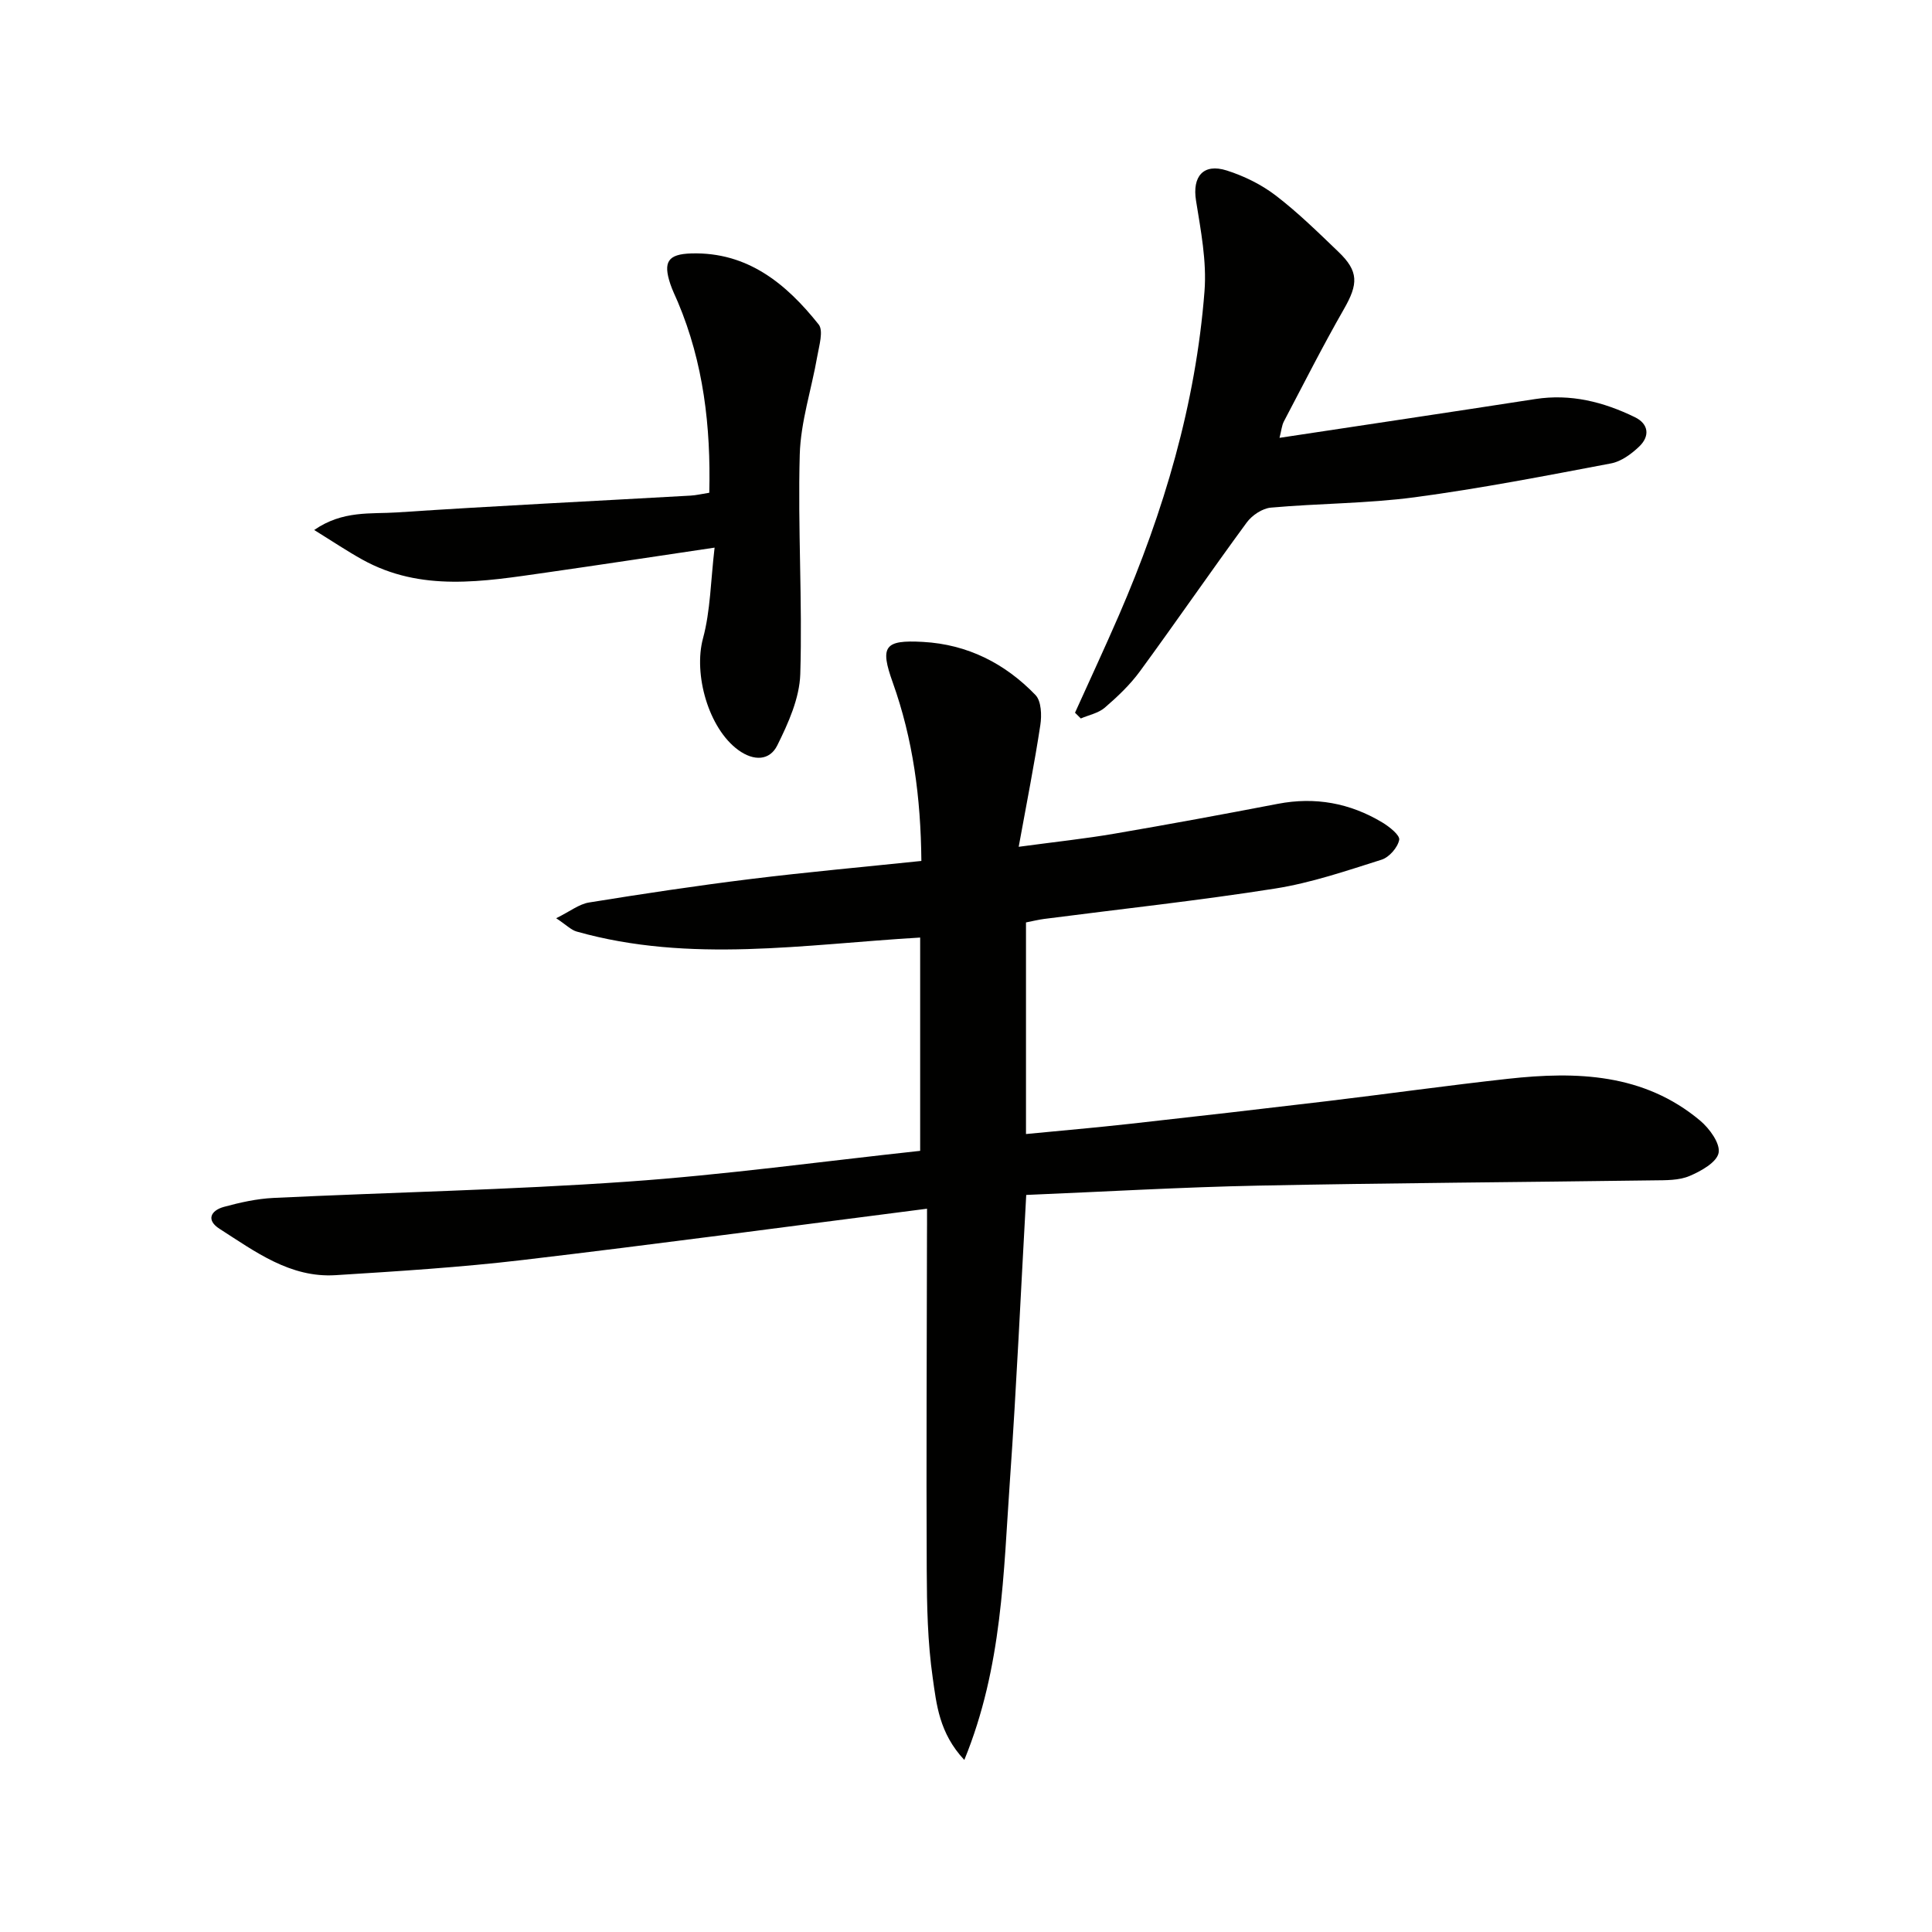
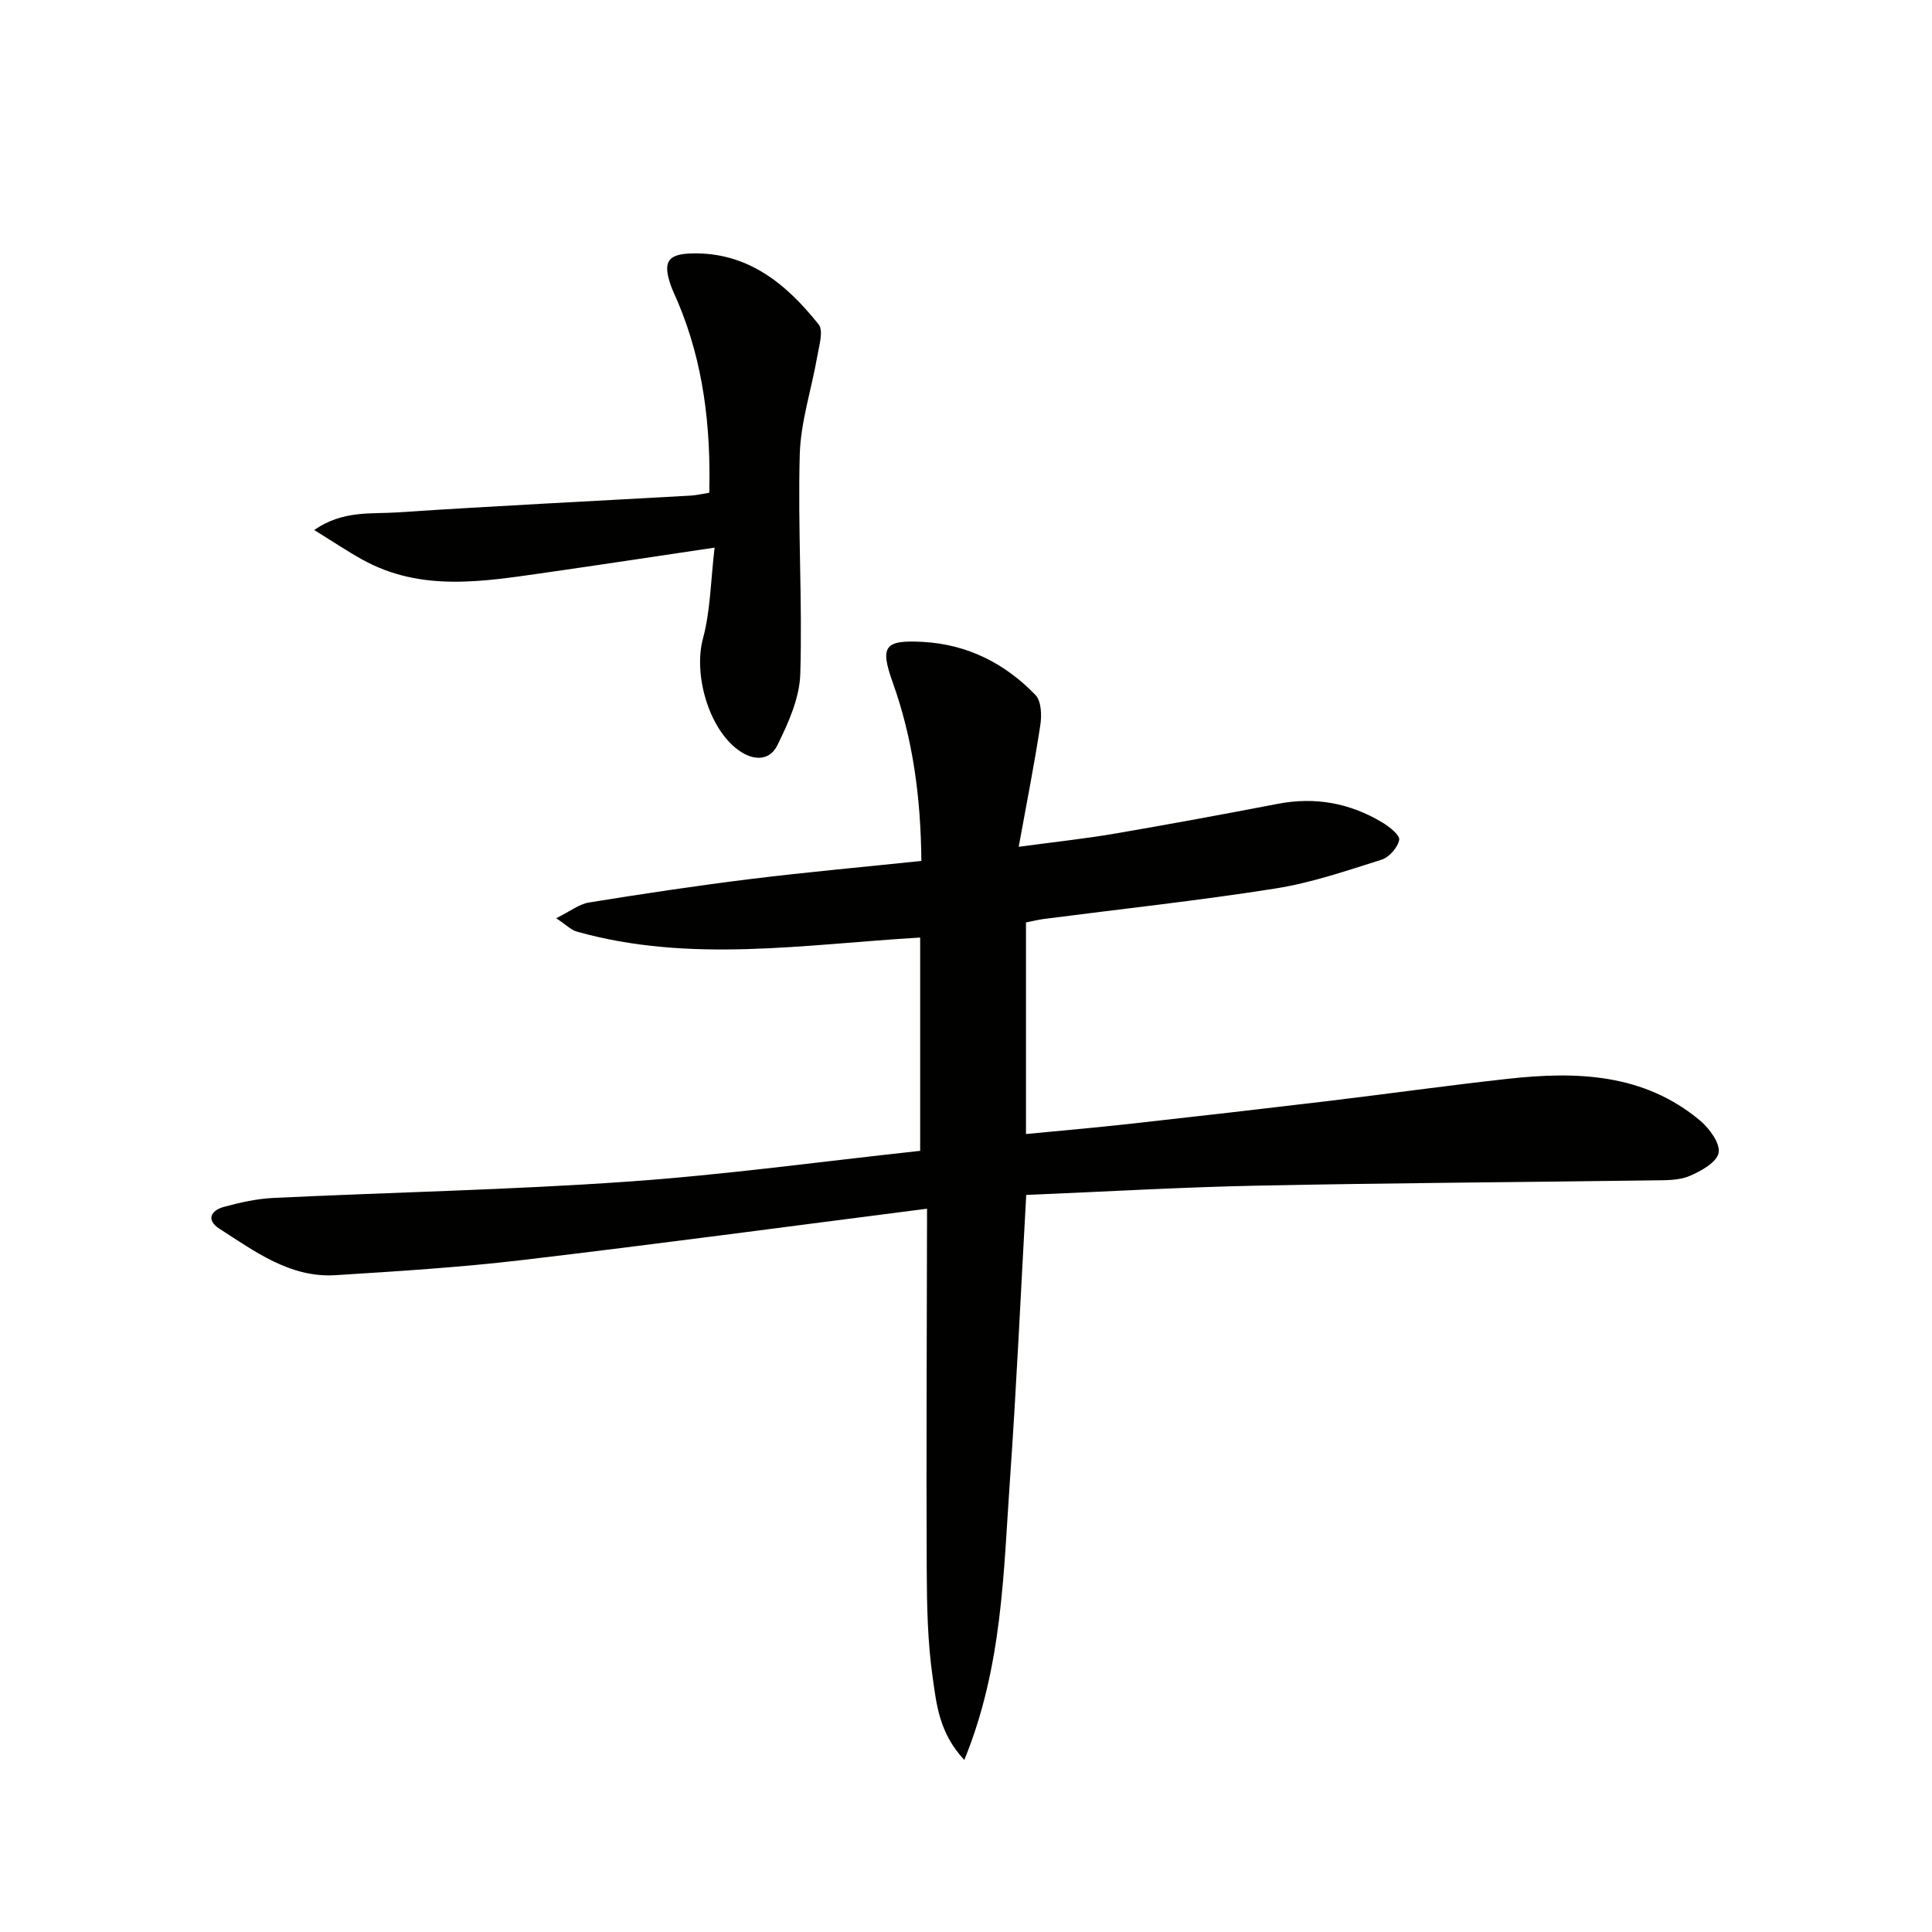
<svg xmlns="http://www.w3.org/2000/svg" enable-background="new 0 0 400 400" viewBox="0 0 400 400">
  <g fill="#010100">
    <path d="m191.93 250.25c-28.37 3.63-56.01 7.35-83.72 10.62-12.86 1.52-25.81 2.33-38.73 3.14-9.4.59-16.65-4.88-24.03-9.6-2.83-1.81-1.81-3.79.91-4.54 3.33-.91 6.79-1.68 10.23-1.85 24.42-1.17 48.89-1.66 73.27-3.37 20.19-1.41 40.28-4.18 60.65-6.38 0-15.14 0-29.54 0-44.16-23.93 1.4-47.63 5.38-71.11-1.24-1.17-.33-2.13-1.36-4.25-2.76 2.86-1.41 4.74-2.93 6.81-3.26 11.13-1.8 22.28-3.48 33.47-4.86 11.66-1.44 23.37-2.49 35.33-3.74-.12-13.17-1.75-25.25-5.92-36.93-2.69-7.51-1.75-8.87 6.25-8.42 9.24.51 17 4.46 23.3 11 1.21 1.26 1.31 4.19 1 6.21-1.21 7.98-2.79 15.91-4.48 25.21 7.64-1.03 13.8-1.68 19.9-2.73 11.28-1.93 22.53-4.01 33.77-6.17 7.72-1.48 14.89-.16 21.56 3.83 1.48.88 3.73 2.66 3.55 3.63-.31 1.59-2.07 3.61-3.65 4.11-7.25 2.29-14.54 4.79-22.01 5.97-15.9 2.51-31.92 4.23-47.89 6.3-1.14.15-2.26.43-3.72.72v43.81c7.3-.71 14.5-1.33 21.68-2.13 13.54-1.5 27.07-3.06 40.59-4.67 12.52-1.5 25.02-3.26 37.56-4.64 14.17-1.56 28.06-1.12 39.72 8.64 1.94 1.62 4.22 4.73 3.85 6.69-.36 1.95-3.65 3.8-6.03 4.8-2.2.93-4.89.87-7.37.9-27.31.38-54.61.54-81.92 1.09-15.93.32-31.85 1.26-48.03 1.93-1.12 19.98-2 39.52-3.37 59.02-1.35 19.18-1.54 38.62-9.45 57.96-5.22-5.58-5.76-11.54-6.54-17.01-1.06-7.37-1.21-14.9-1.24-22.37-.11-22.99.02-45.98.05-68.96.02-1.66.01-3.3.01-5.79z" />
-     <path d="m222.57 147.56c3.04-6.73 6.16-13.43 9.1-20.2 9.29-21.46 15.9-43.69 17.71-67.08.48-6.18-.77-12.57-1.76-18.77-.79-4.95 1.49-7.76 6.37-6.21 3.58 1.14 7.16 2.9 10.13 5.17 4.61 3.53 8.79 7.64 12.99 11.67 4.22 4.04 4.12 6.65 1.13 11.86-4.37 7.63-8.34 15.48-12.43 23.26-.43.82-.5 1.84-.9 3.39 17.96-2.72 35.46-5.32 52.95-8.03 7.34-1.14 14.13.59 20.62 3.75 2.9 1.41 3.13 3.95.9 6.08-1.61 1.54-3.72 3.09-5.82 3.49-13.5 2.56-27.02 5.19-40.63 7.01-9.86 1.31-19.89 1.26-29.82 2.15-1.77.16-3.9 1.59-4.99 3.08-7.48 10.19-14.65 20.62-22.12 30.82-2.04 2.79-4.63 5.24-7.26 7.51-1.32 1.14-3.29 1.52-4.97 2.24-.4-.41-.8-.8-1.2-1.19z" />
    <path d="m147.95 113.38c-12.74 1.89-23.86 3.59-34.99 5.18-12.85 1.83-25.77 4.08-37.99-2.73-3.13-1.74-6.11-3.74-9.92-6.1 5.93-4.11 11.76-3.28 17.16-3.64 20.24-1.35 40.51-2.33 60.77-3.48 1.13-.06 2.26-.34 3.87-.59.33-13.7-1.19-26.9-6.52-39.52-.52-1.22-1.12-2.42-1.54-3.68-1.53-4.59-.53-6.21 4.35-6.35 11.64-.33 19.65 6.28 26.35 14.7 1.04 1.31.1 4.39-.28 6.59-1.18 6.8-3.44 13.55-3.63 20.37-.42 15.12.57 30.29.11 45.41-.15 5-2.47 10.17-4.76 14.78-1.57 3.17-4.85 3.31-8.07.97-6.19-4.5-9.32-15.72-7.31-23.13 1.55-5.74 1.58-11.88 2.4-18.78z" />
  </g>
</svg>